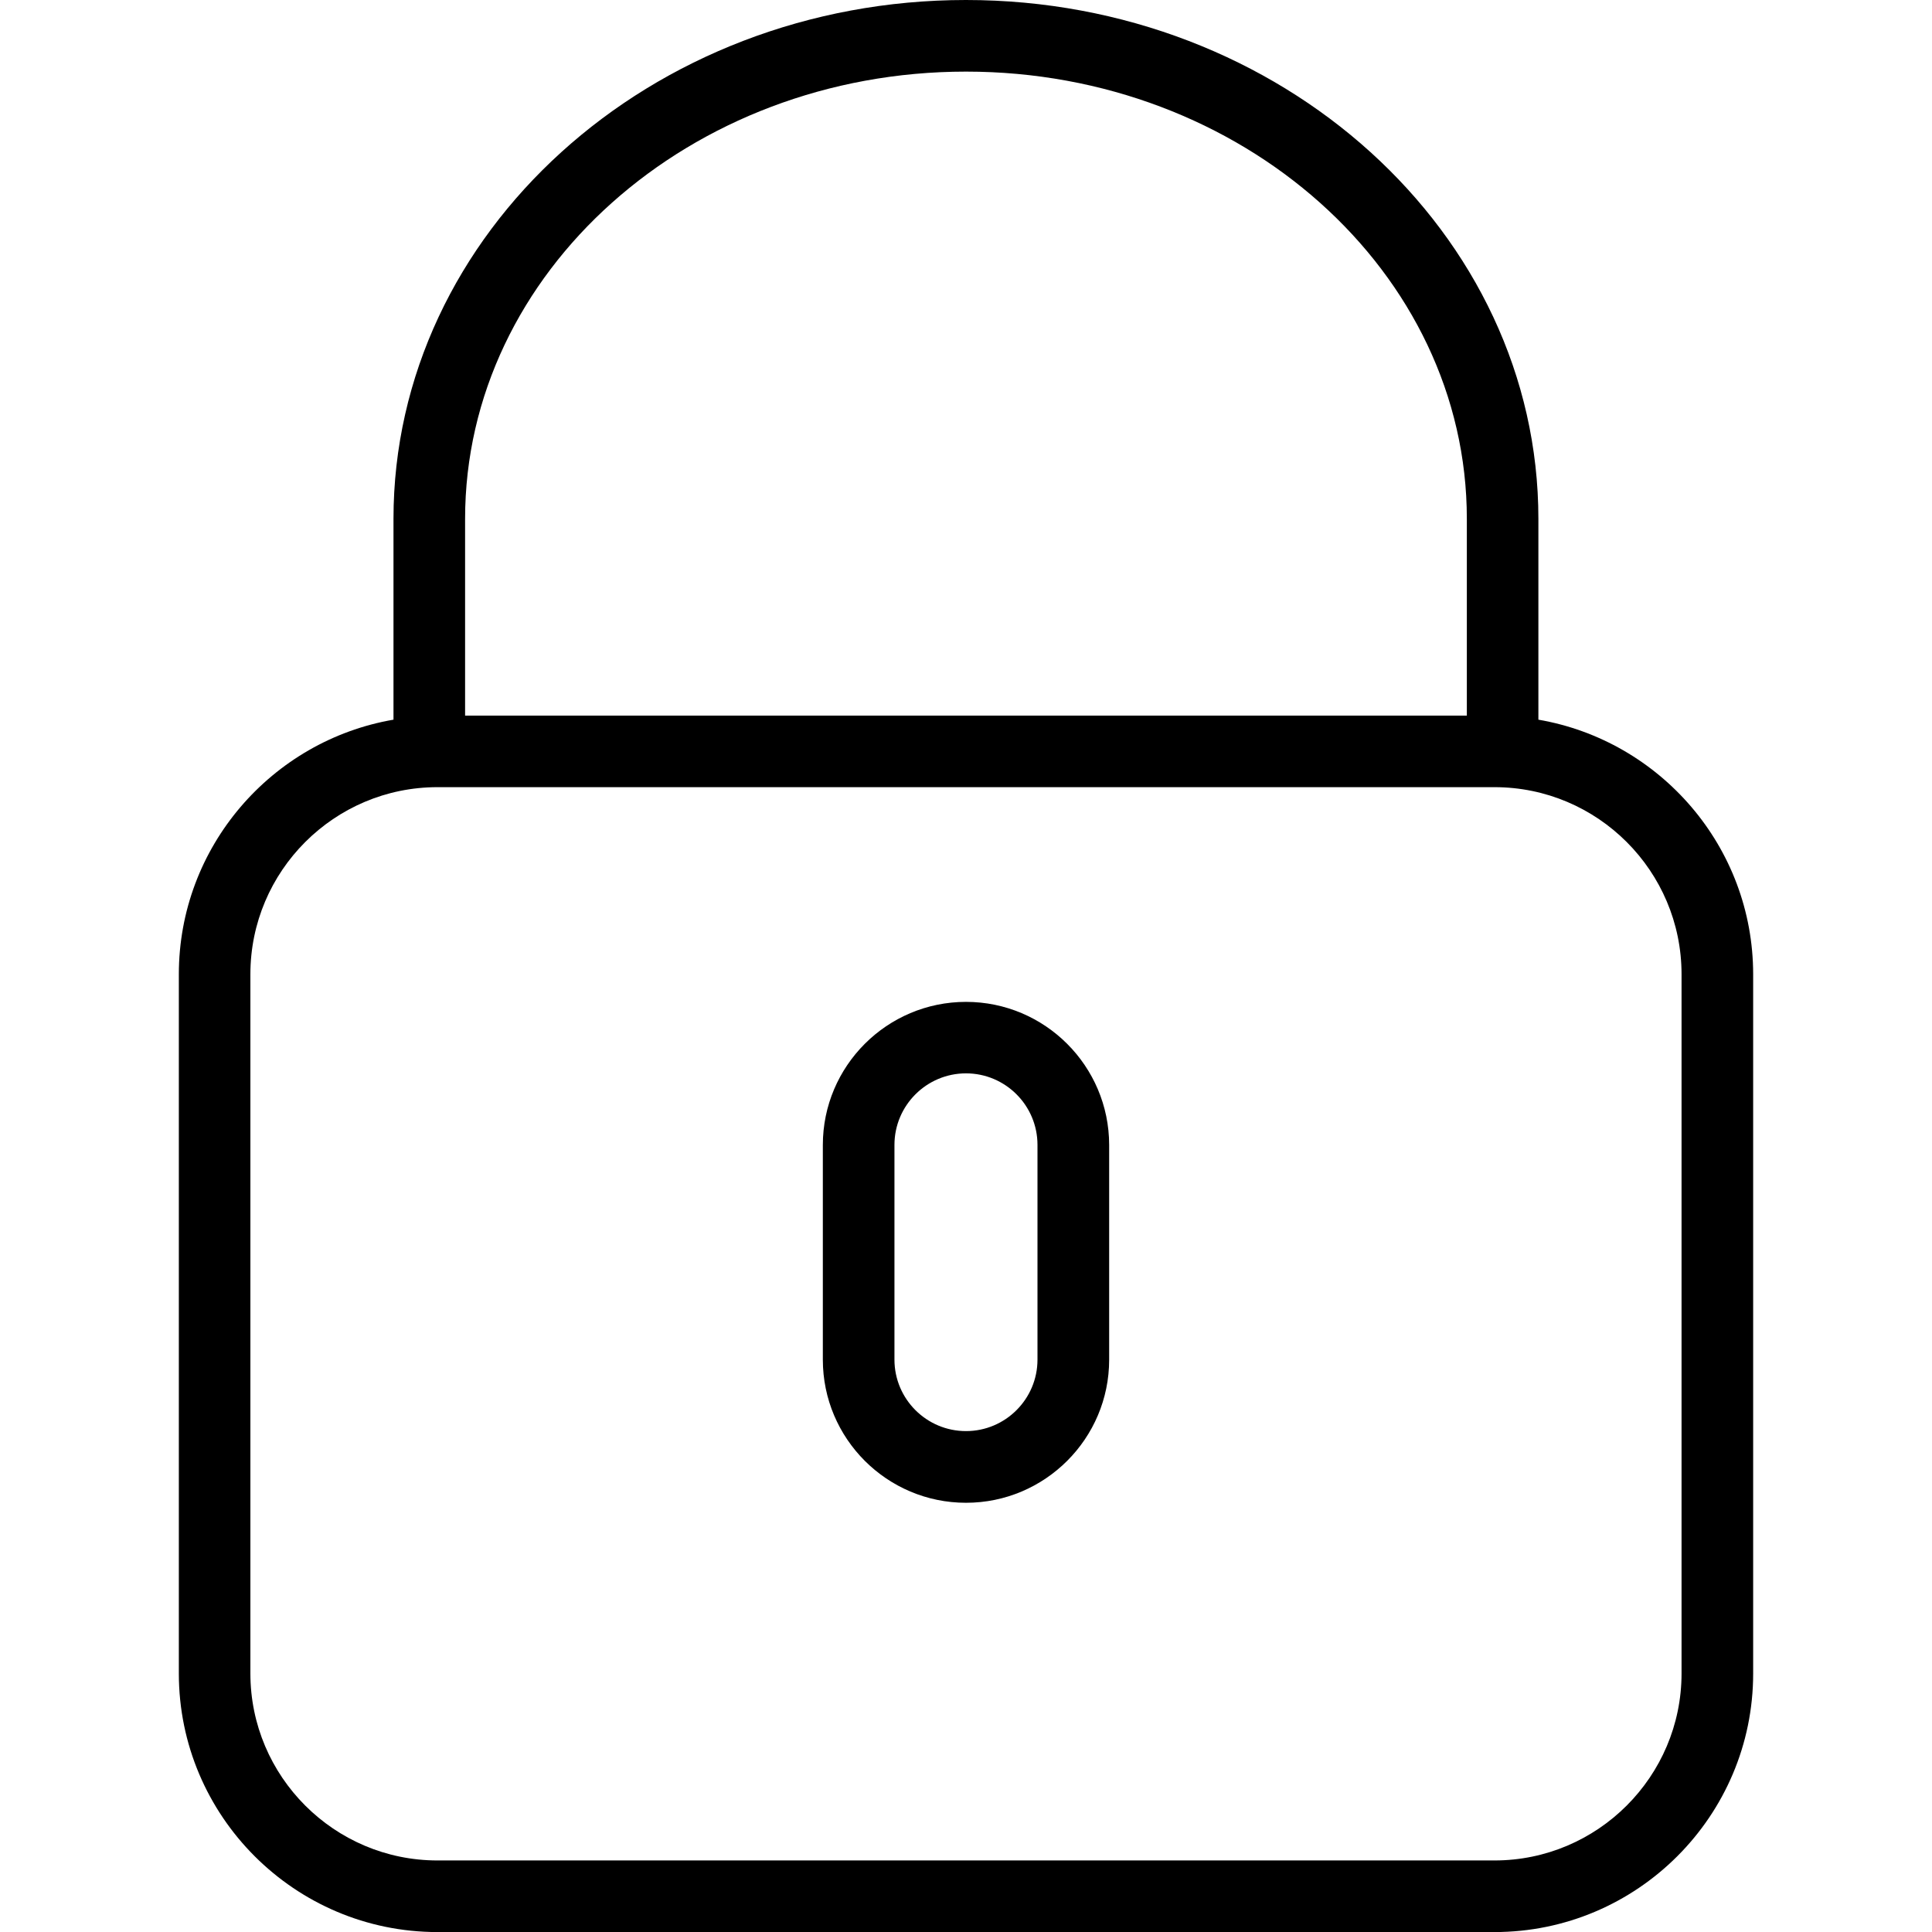
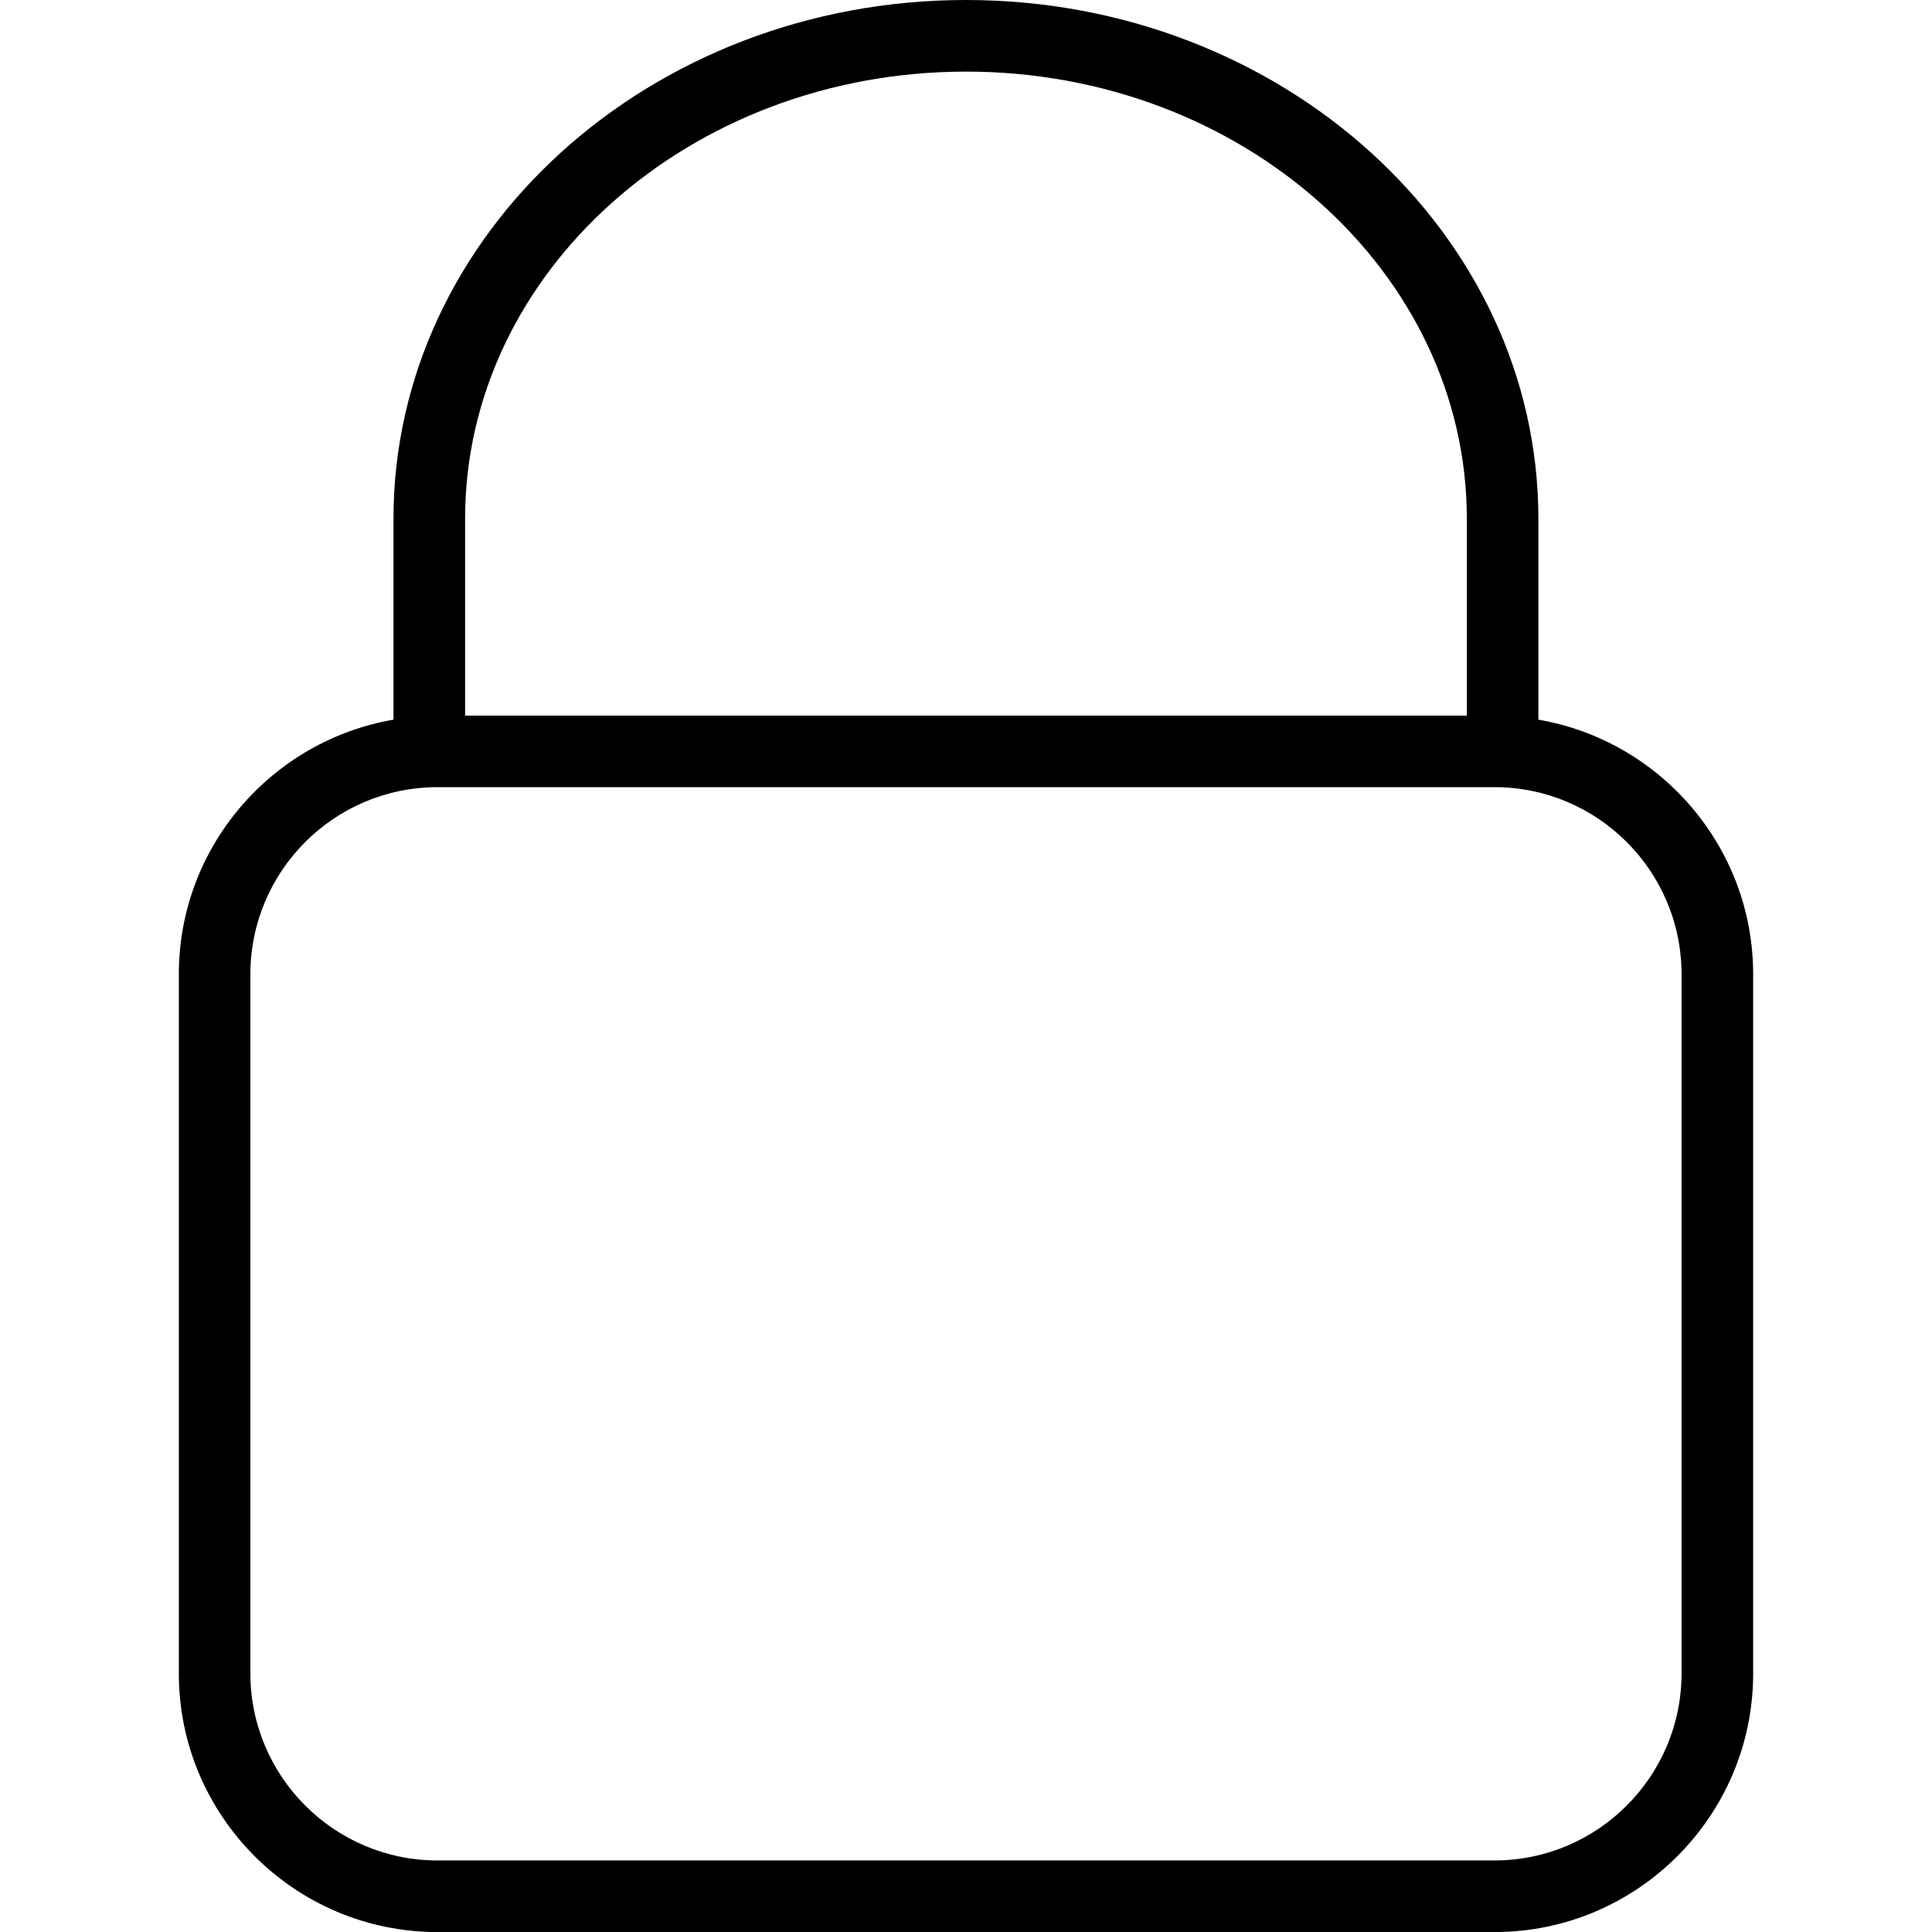
<svg xmlns="http://www.w3.org/2000/svg" version="1.1" id="Capa_1" x="0px" y="0px" width="30px" height="30px" viewBox="41.695 41.694 30 30" enable-background="new 41.695 41.694 30 30" xml:space="preserve">
  <g>
    <path d="M65.583,52.869V49.75c0-4.441-3.988-8.056-8.889-8.056c-4.901,0-8.889,3.614-8.889,8.056v3.119   c-1.889,0.325-3.333,1.972-3.333,3.954v10.857c0,2.213,1.801,4.015,4.016,4.015h16.413c2.215,0,4.017-1.802,4.017-4.015V56.822   C68.917,54.841,67.473,53.194,65.583,52.869z M48.917,49.75c0-3.829,3.489-6.944,7.778-6.944s7.777,3.115,7.777,6.944v3.056H48.917   V49.75z M67.806,67.679c0,1.601-1.304,2.904-2.905,2.904H48.488c-1.602,0-2.905-1.304-2.905-2.904V56.822   c0-1.602,1.303-2.905,2.905-2.905h16.413c1.602,0,2.905,1.303,2.905,2.905V67.679z" />
-     <path d="M56.695,57.251c-1.226,0-2.223,0.996-2.223,2.222v3.334c0,1.226,0.997,2.222,2.223,2.222s2.223-0.996,2.223-2.222v-3.334   C58.917,58.247,57.92,57.251,56.695,57.251z M57.805,62.806c0,0.612-0.498,1.11-1.11,1.11c-0.613,0-1.111-0.498-1.111-1.11v-3.334   c0-0.613,0.499-1.111,1.111-1.111c0.612,0,1.11,0.498,1.11,1.111V62.806z" />
  </g>
</svg>